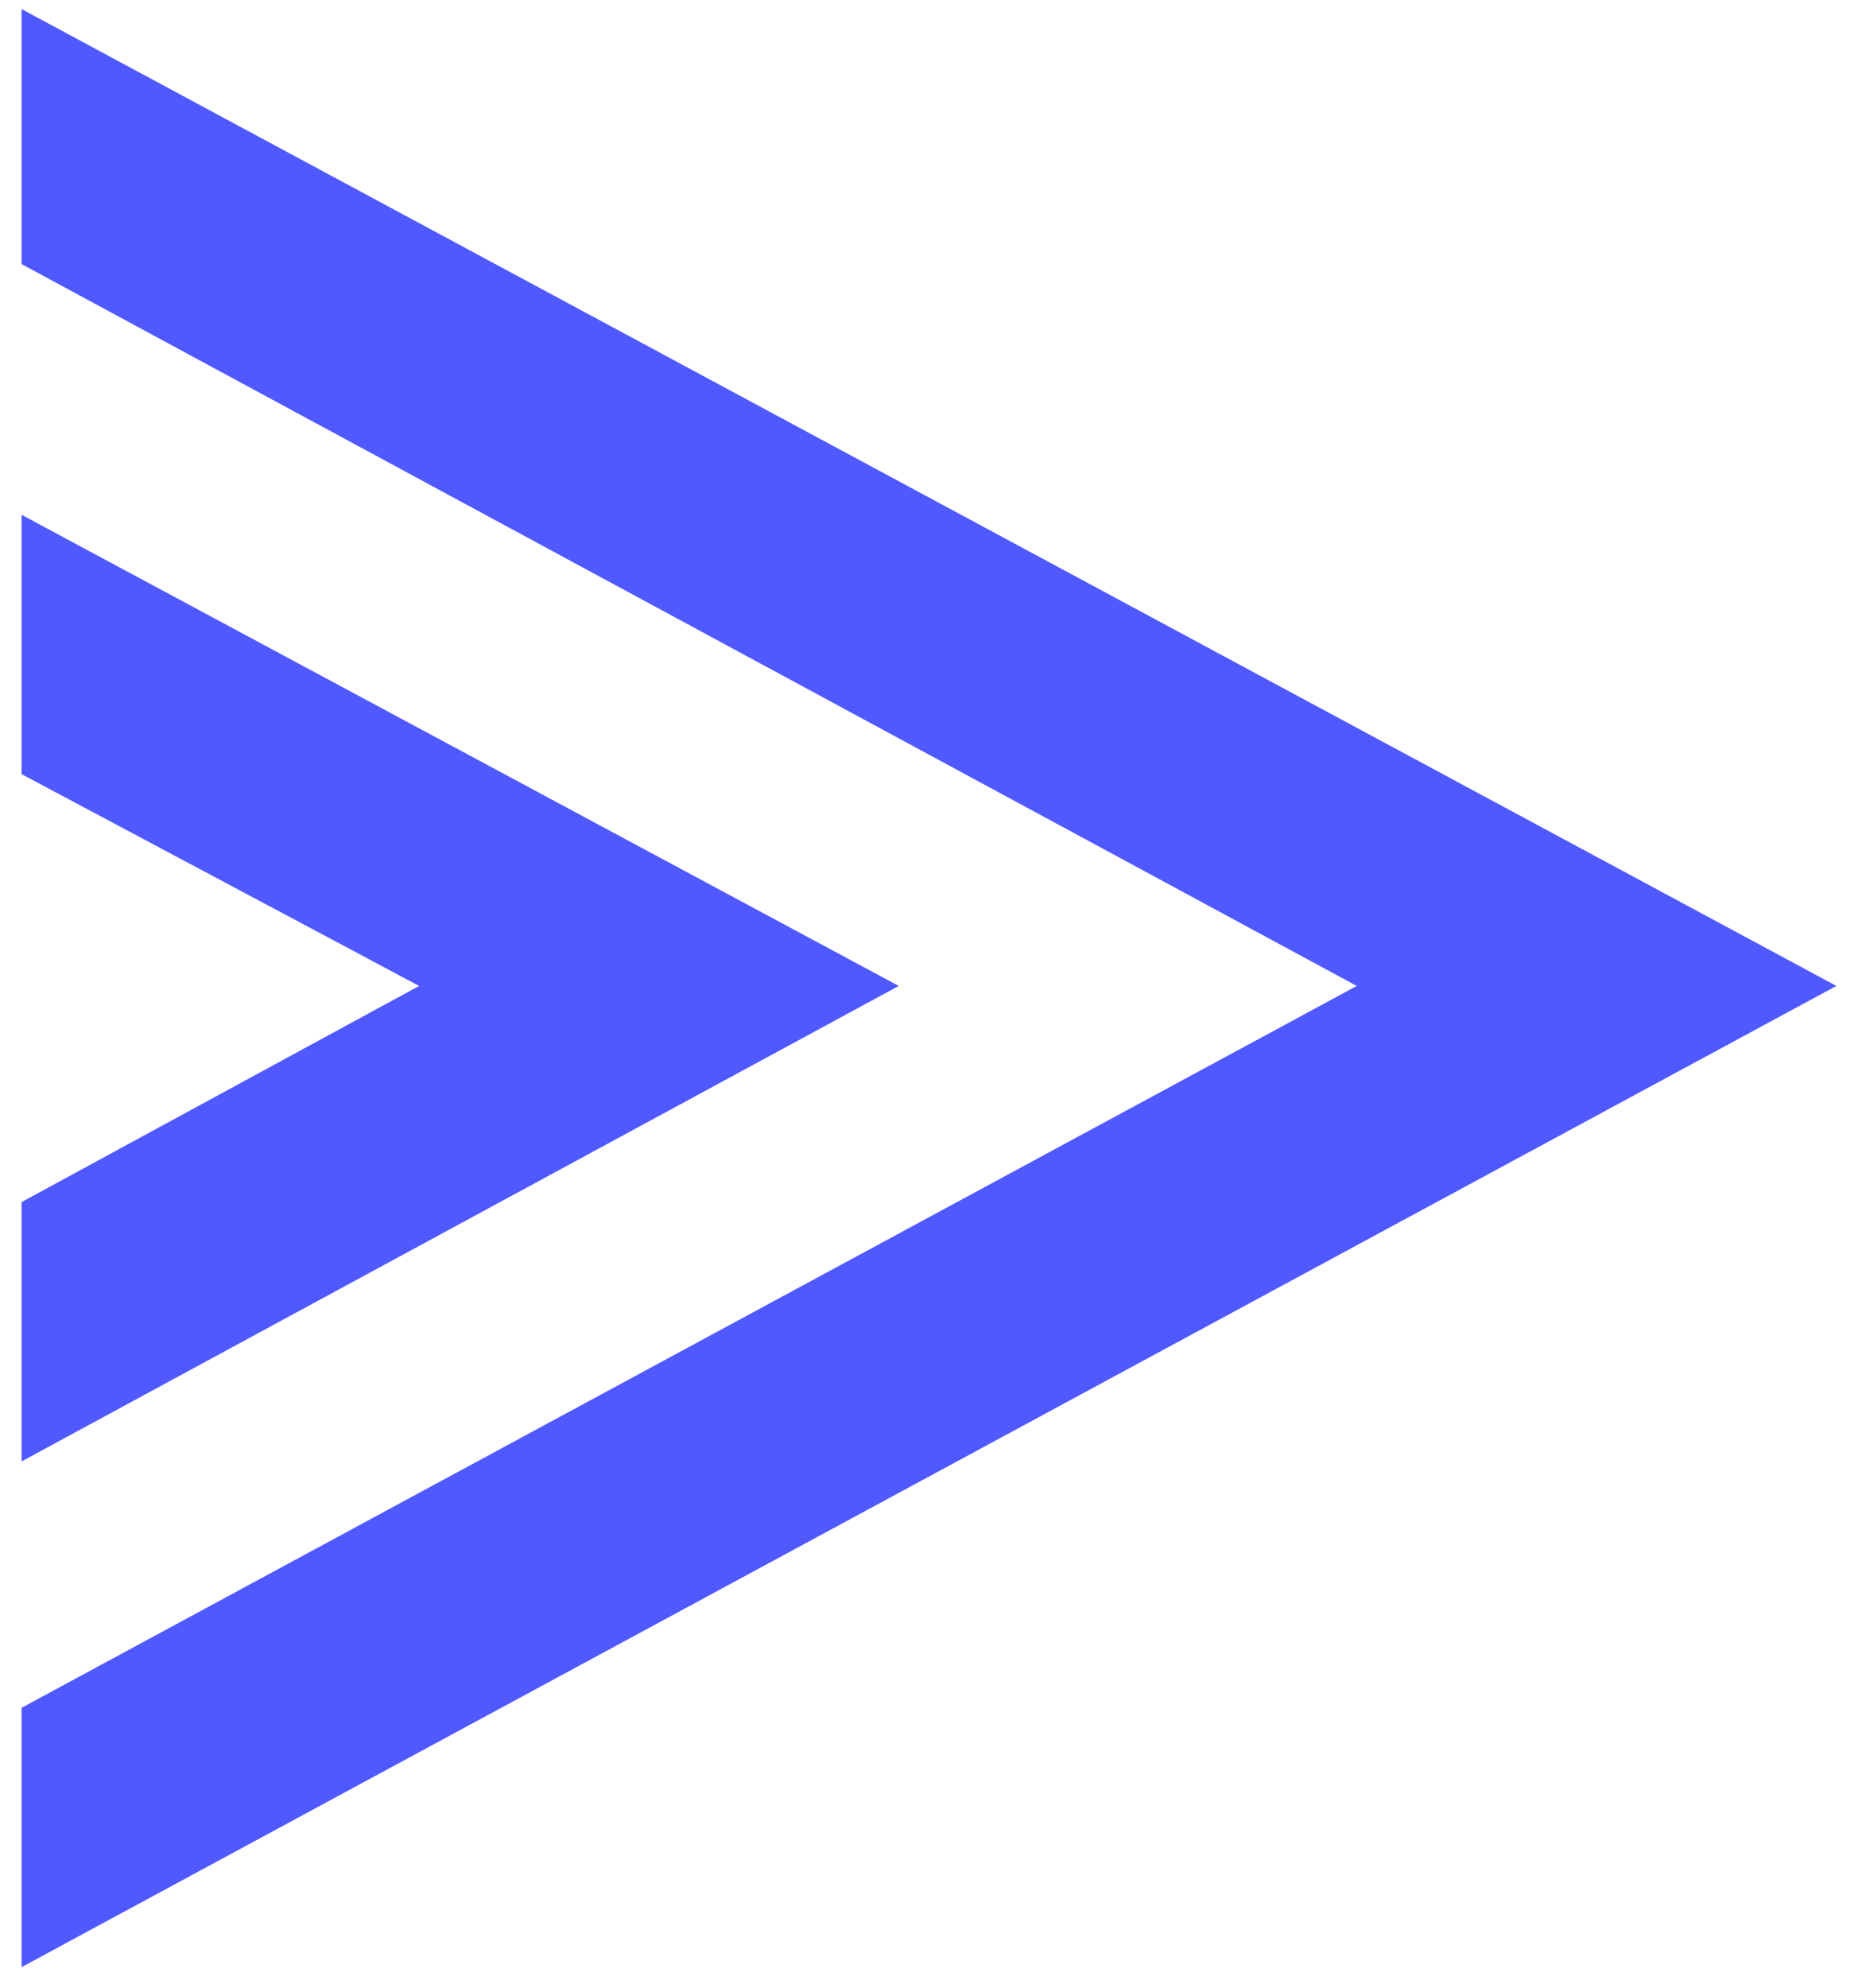
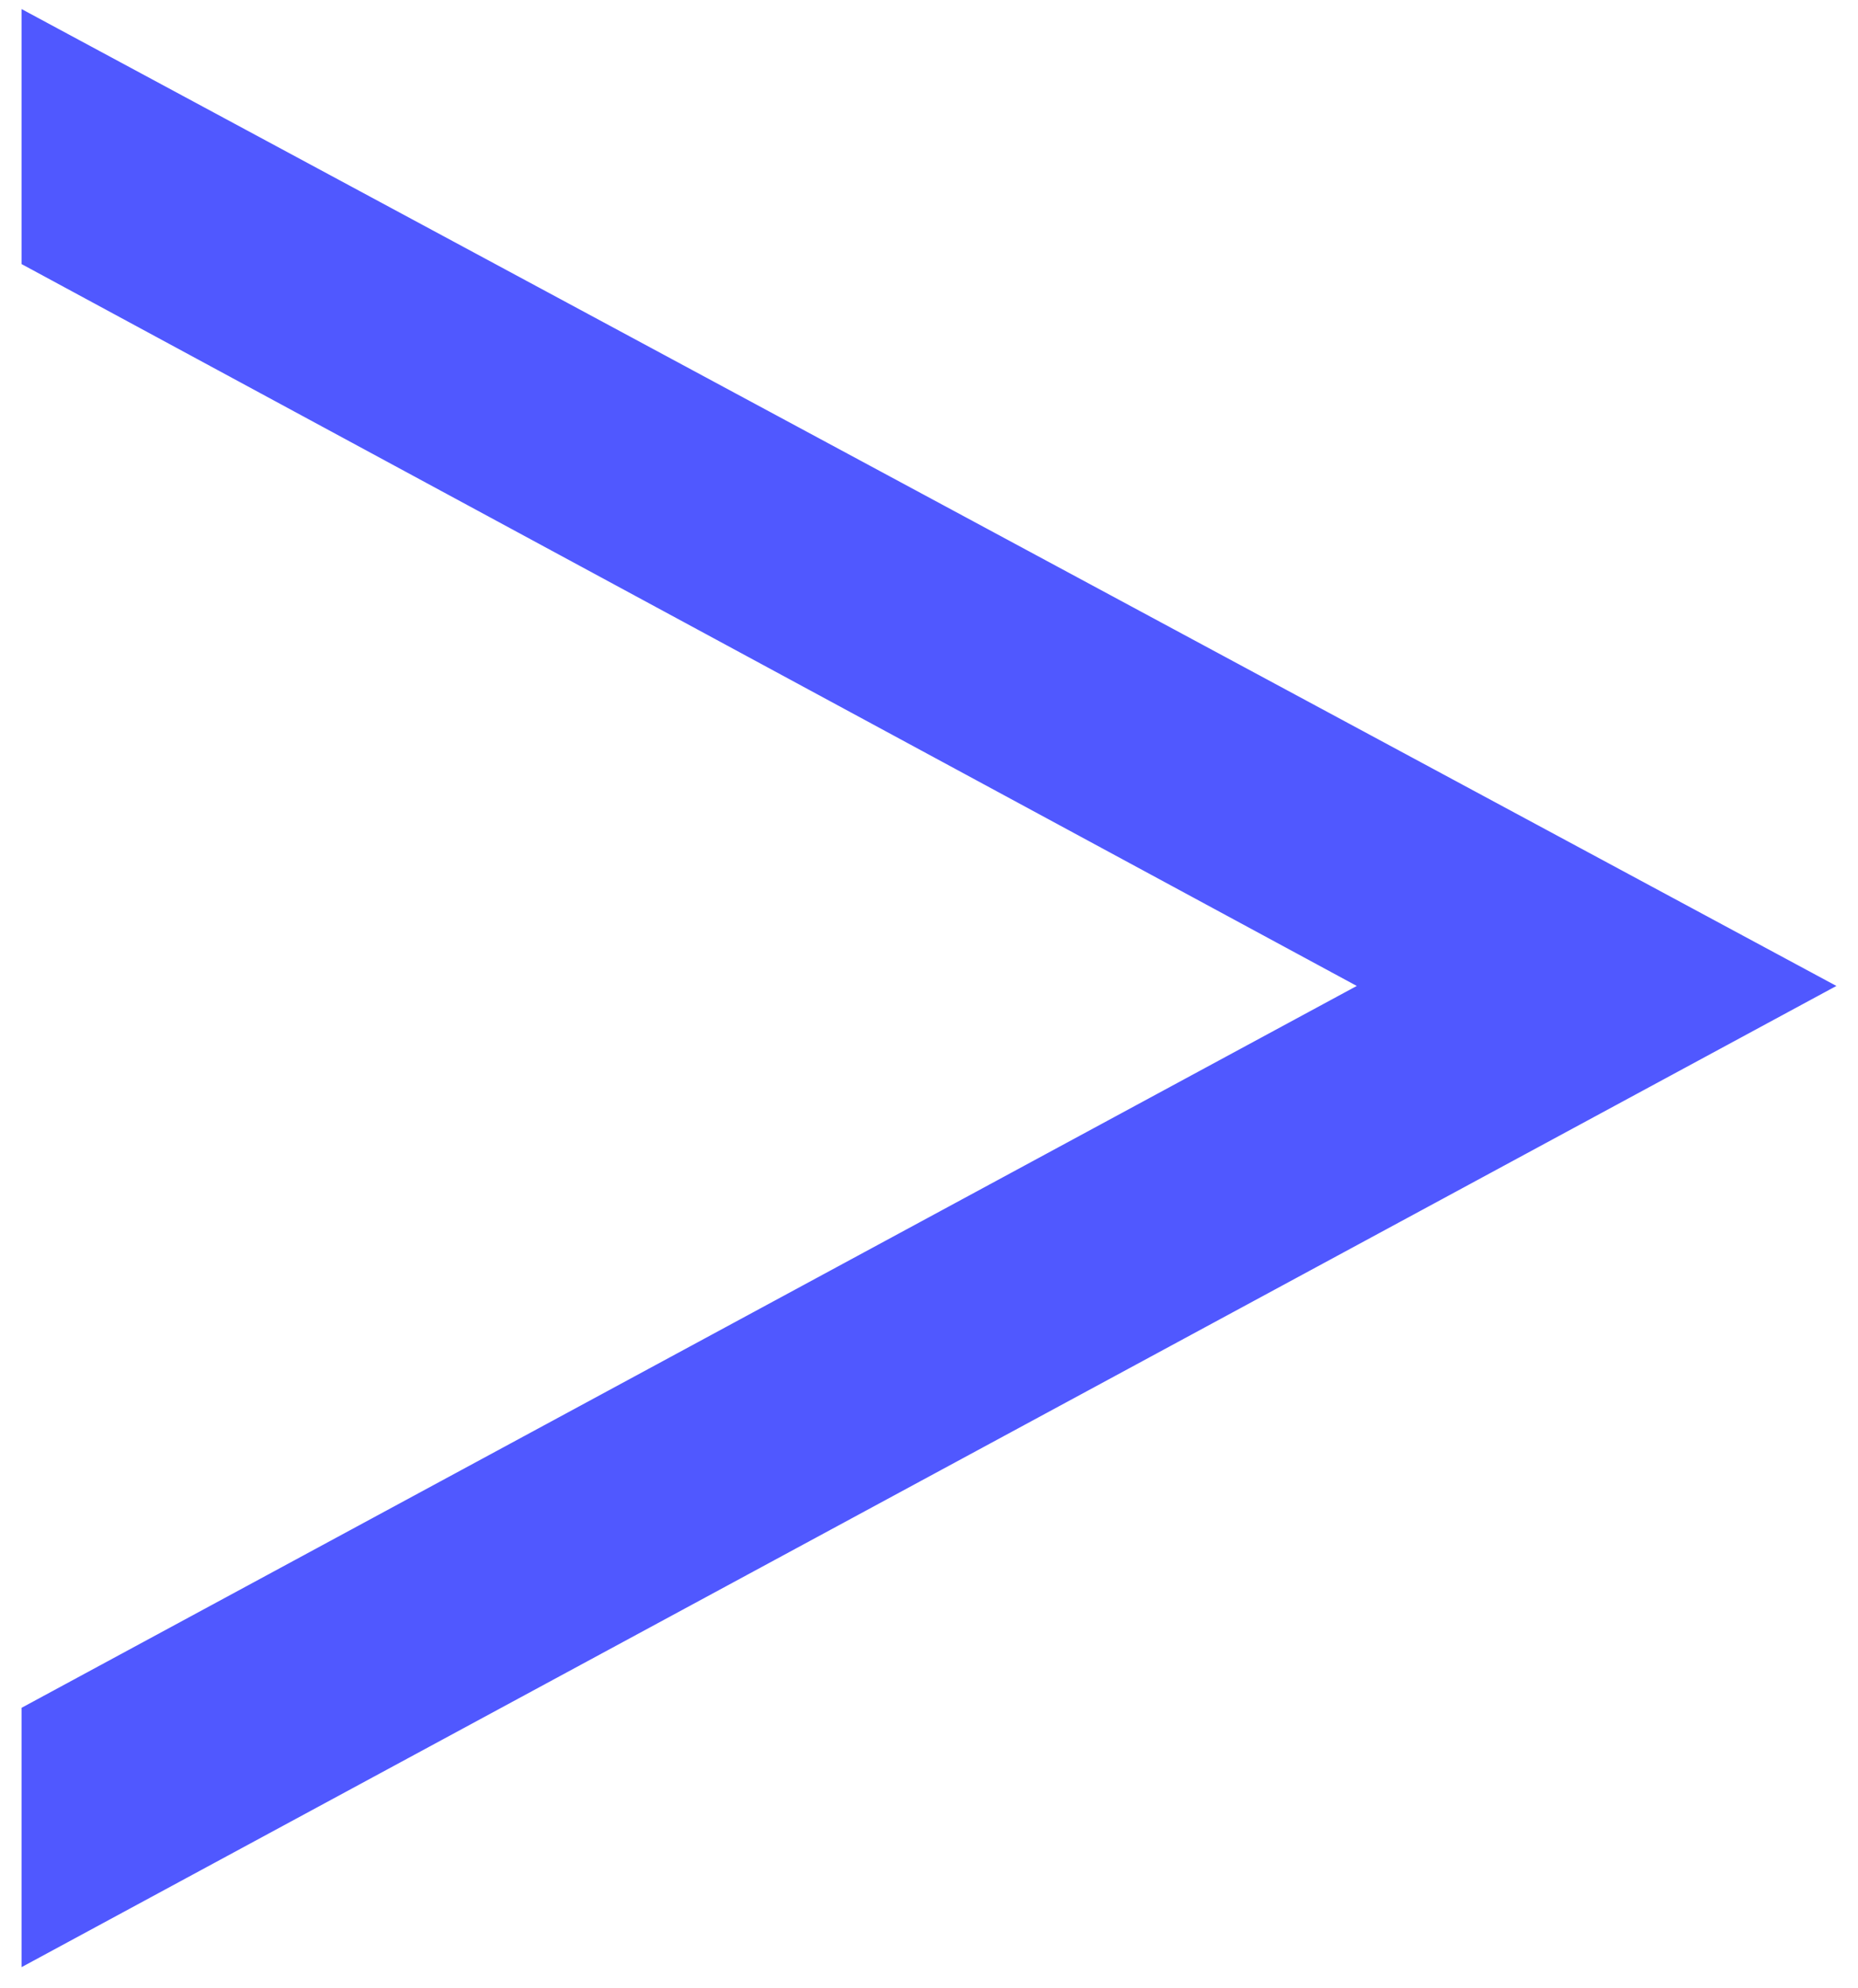
<svg xmlns="http://www.w3.org/2000/svg" version="1.1" id="Layer_1" x="0px" y="0px" viewBox="0 0 43 46" style="enable-background:new 0 0 43 46;" xml:space="preserve">
  <style type="text/css">
	.st0{fill-rule:evenodd;clip-rule:evenodd;fill:#5058FF;}
</style>
  <g id="Desktop">
    <g id="d-home-a" transform="translate(-151, -4903)">
      <g id="Group-44" transform="translate(0, 4725)">
        <g id="Group-19-Copy-2" transform="translate(151, 177)">
          <g id="Group-5-Copy-6" transform="translate(21.5, 24) rotate(-90) translate(-21.5, -24) translate(-2, 3)">
            <g id="Group-3" transform="translate(0.99, 0)">
              <polygon id="Fill-1" class="st0" points="39.4,0 22.7,30.9 6,0 0,0 22.7,42 45.3,0       " />
-               <polygon id="Fill-2" class="st0" points="27.6,0 22.7,9.2 17.7,0 11.7,0 22.7,20.3 33.6,0       " />
            </g>
          </g>
        </g>
      </g>
    </g>
  </g>
</svg>